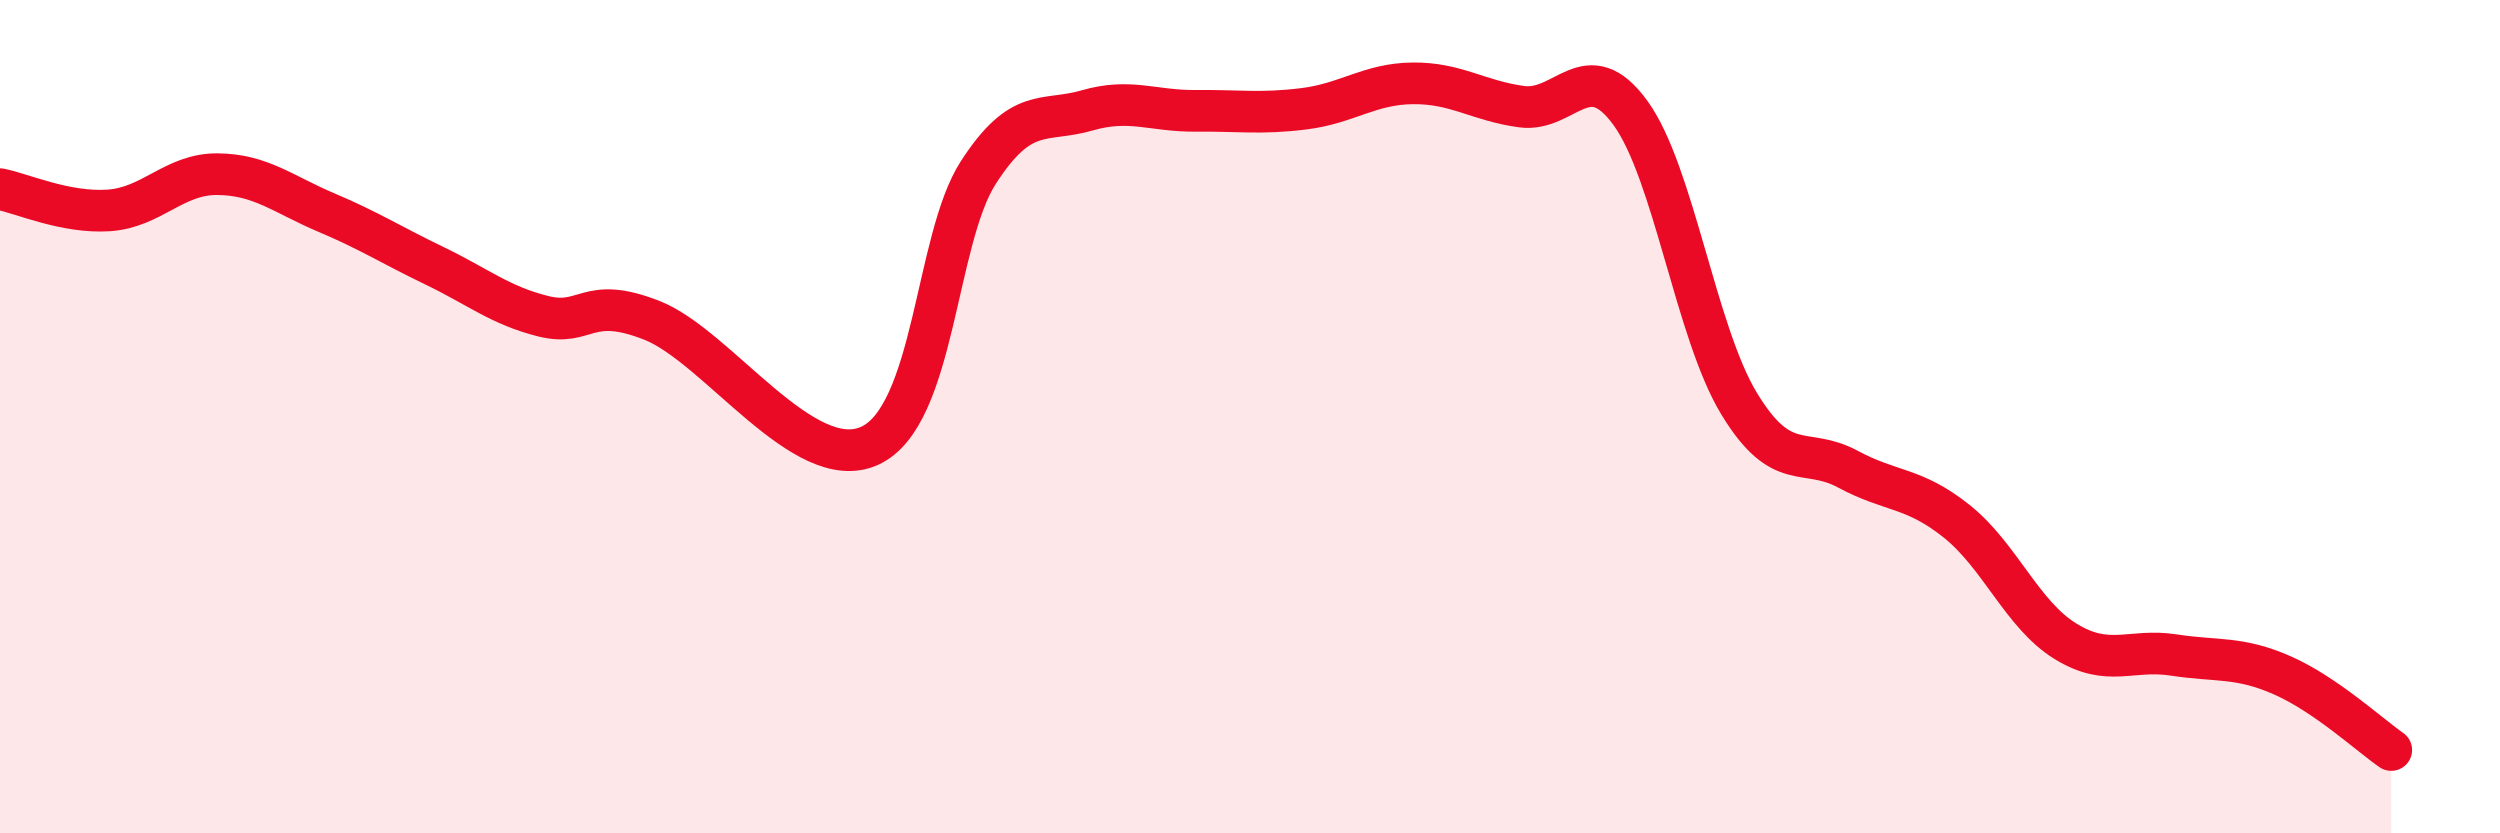
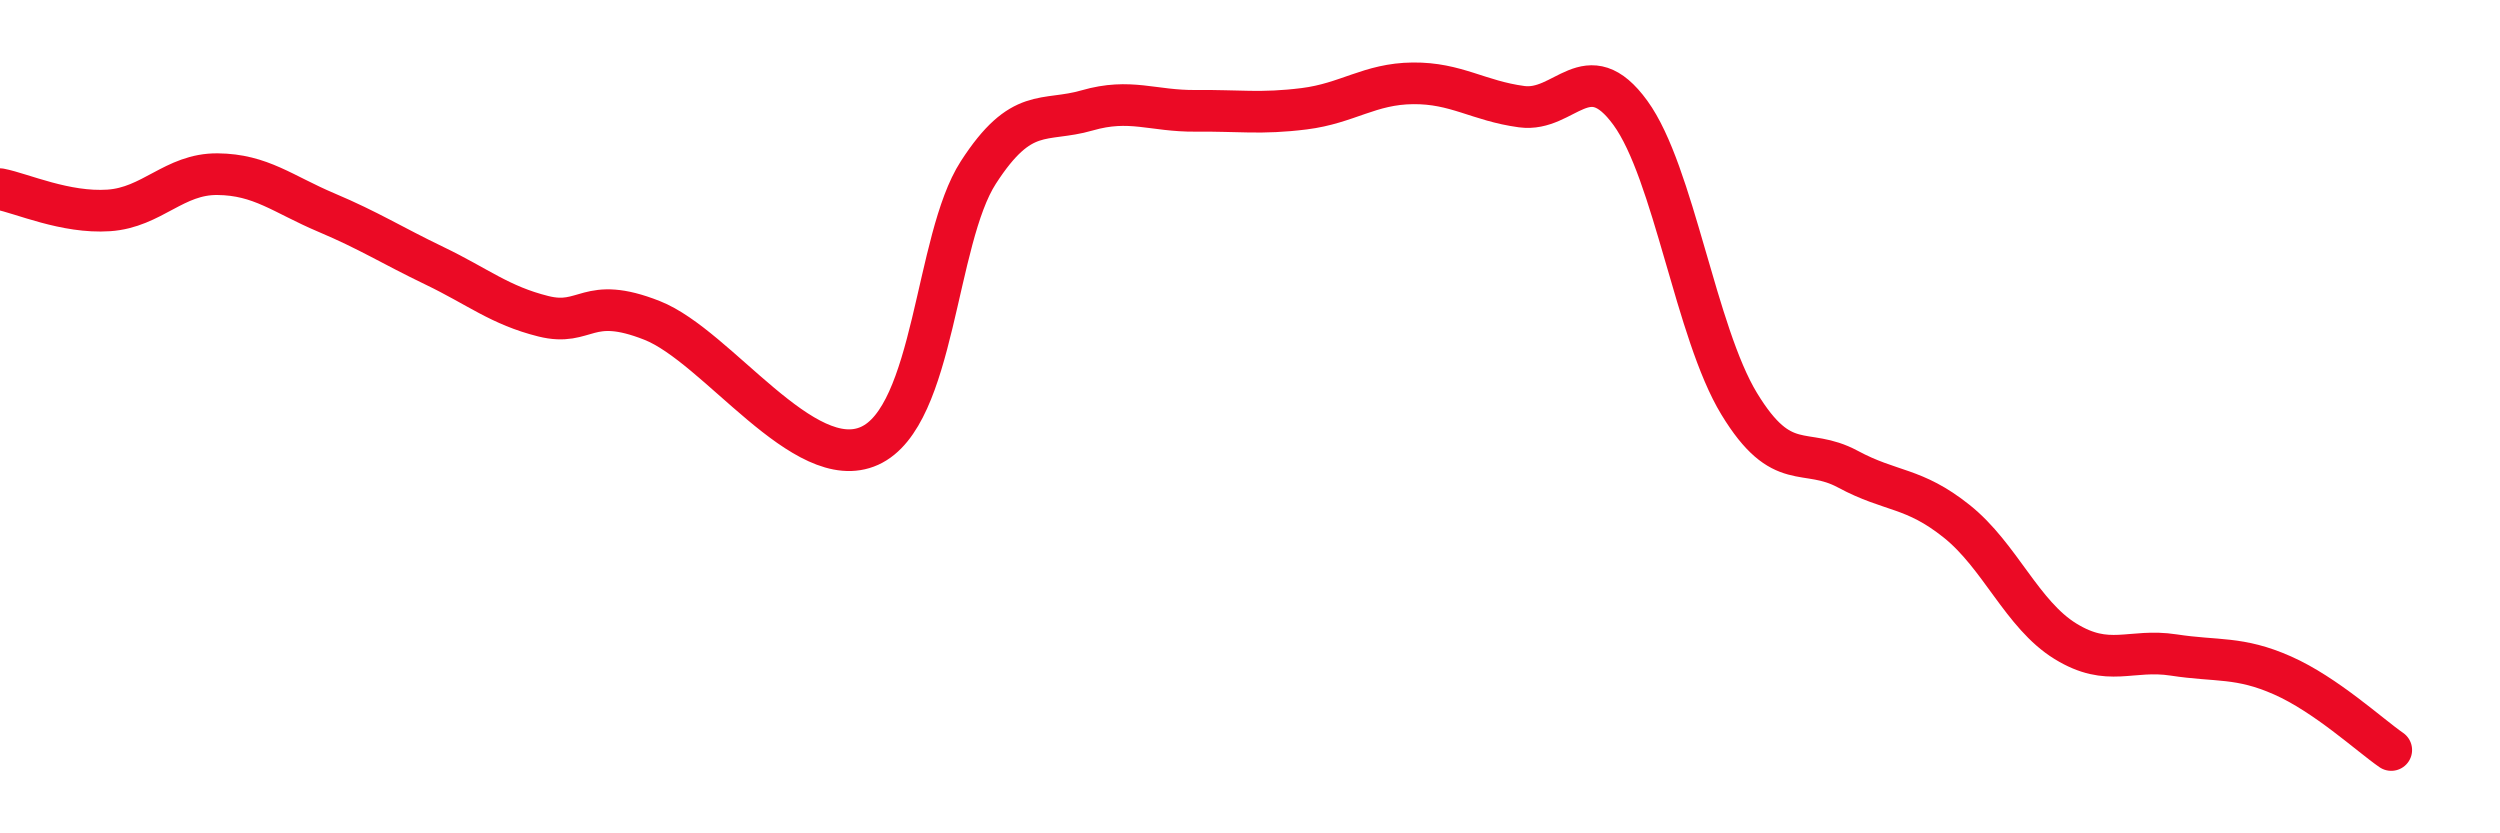
<svg xmlns="http://www.w3.org/2000/svg" width="60" height="20" viewBox="0 0 60 20">
-   <path d="M 0,4.54 C 0.52,4.64 1.57,5.12 2.61,5.05 C 3.65,4.98 4.18,4.17 5.22,4.18 C 6.26,4.19 6.79,4.66 7.83,5.1 C 8.87,5.54 9.39,5.88 10.43,6.38 C 11.47,6.88 12,7.33 13.04,7.59 C 14.08,7.85 14.08,7.07 15.65,7.69 C 17.22,8.31 19.3,11.41 20.87,10.7 C 22.44,9.99 22.44,5.75 23.48,4.14 C 24.52,2.53 25.05,2.95 26.09,2.65 C 27.13,2.35 27.66,2.67 28.7,2.66 C 29.74,2.65 30.26,2.74 31.3,2.61 C 32.34,2.48 32.87,2.01 33.91,2 C 34.95,1.99 35.48,2.42 36.52,2.56 C 37.56,2.7 38.09,1.28 39.13,2.71 C 40.17,4.14 40.7,7.98 41.74,9.69 C 42.78,11.4 43.31,10.7 44.35,11.26 C 45.39,11.82 45.92,11.68 46.96,12.51 C 48,13.34 48.53,14.75 49.57,15.39 C 50.61,16.03 51.13,15.56 52.17,15.72 C 53.21,15.88 53.74,15.75 54.78,16.21 C 55.82,16.67 56.87,17.64 57.39,18L57.39 20L0 20Z" fill="#EB0A25" opacity="0.1" stroke-linecap="round" stroke-linejoin="round" />
  <path d="M 0,4.54 C 0.52,4.64 1.57,5.12 2.61,5.05 C 3.65,4.98 4.18,4.17 5.22,4.18 C 6.26,4.19 6.79,4.66 7.83,5.1 C 8.87,5.54 9.39,5.88 10.43,6.38 C 11.47,6.88 12,7.33 13.04,7.59 C 14.08,7.85 14.08,7.07 15.65,7.69 C 17.22,8.31 19.3,11.41 20.87,10.7 C 22.44,9.99 22.44,5.75 23.48,4.14 C 24.52,2.53 25.05,2.95 26.09,2.65 C 27.13,2.35 27.66,2.67 28.7,2.66 C 29.74,2.65 30.26,2.74 31.3,2.61 C 32.34,2.48 32.87,2.01 33.91,2 C 34.95,1.99 35.48,2.42 36.52,2.56 C 37.56,2.7 38.09,1.28 39.13,2.71 C 40.17,4.14 40.7,7.98 41.74,9.69 C 42.78,11.4 43.31,10.7 44.35,11.26 C 45.39,11.82 45.92,11.68 46.96,12.51 C 48,13.34 48.53,14.75 49.57,15.39 C 50.61,16.03 51.13,15.56 52.17,15.72 C 53.21,15.88 53.74,15.75 54.78,16.21 C 55.82,16.67 56.87,17.64 57.39,18" stroke="#EB0A25" stroke-width="1" fill="none" stroke-linecap="round" stroke-linejoin="round" />
</svg>